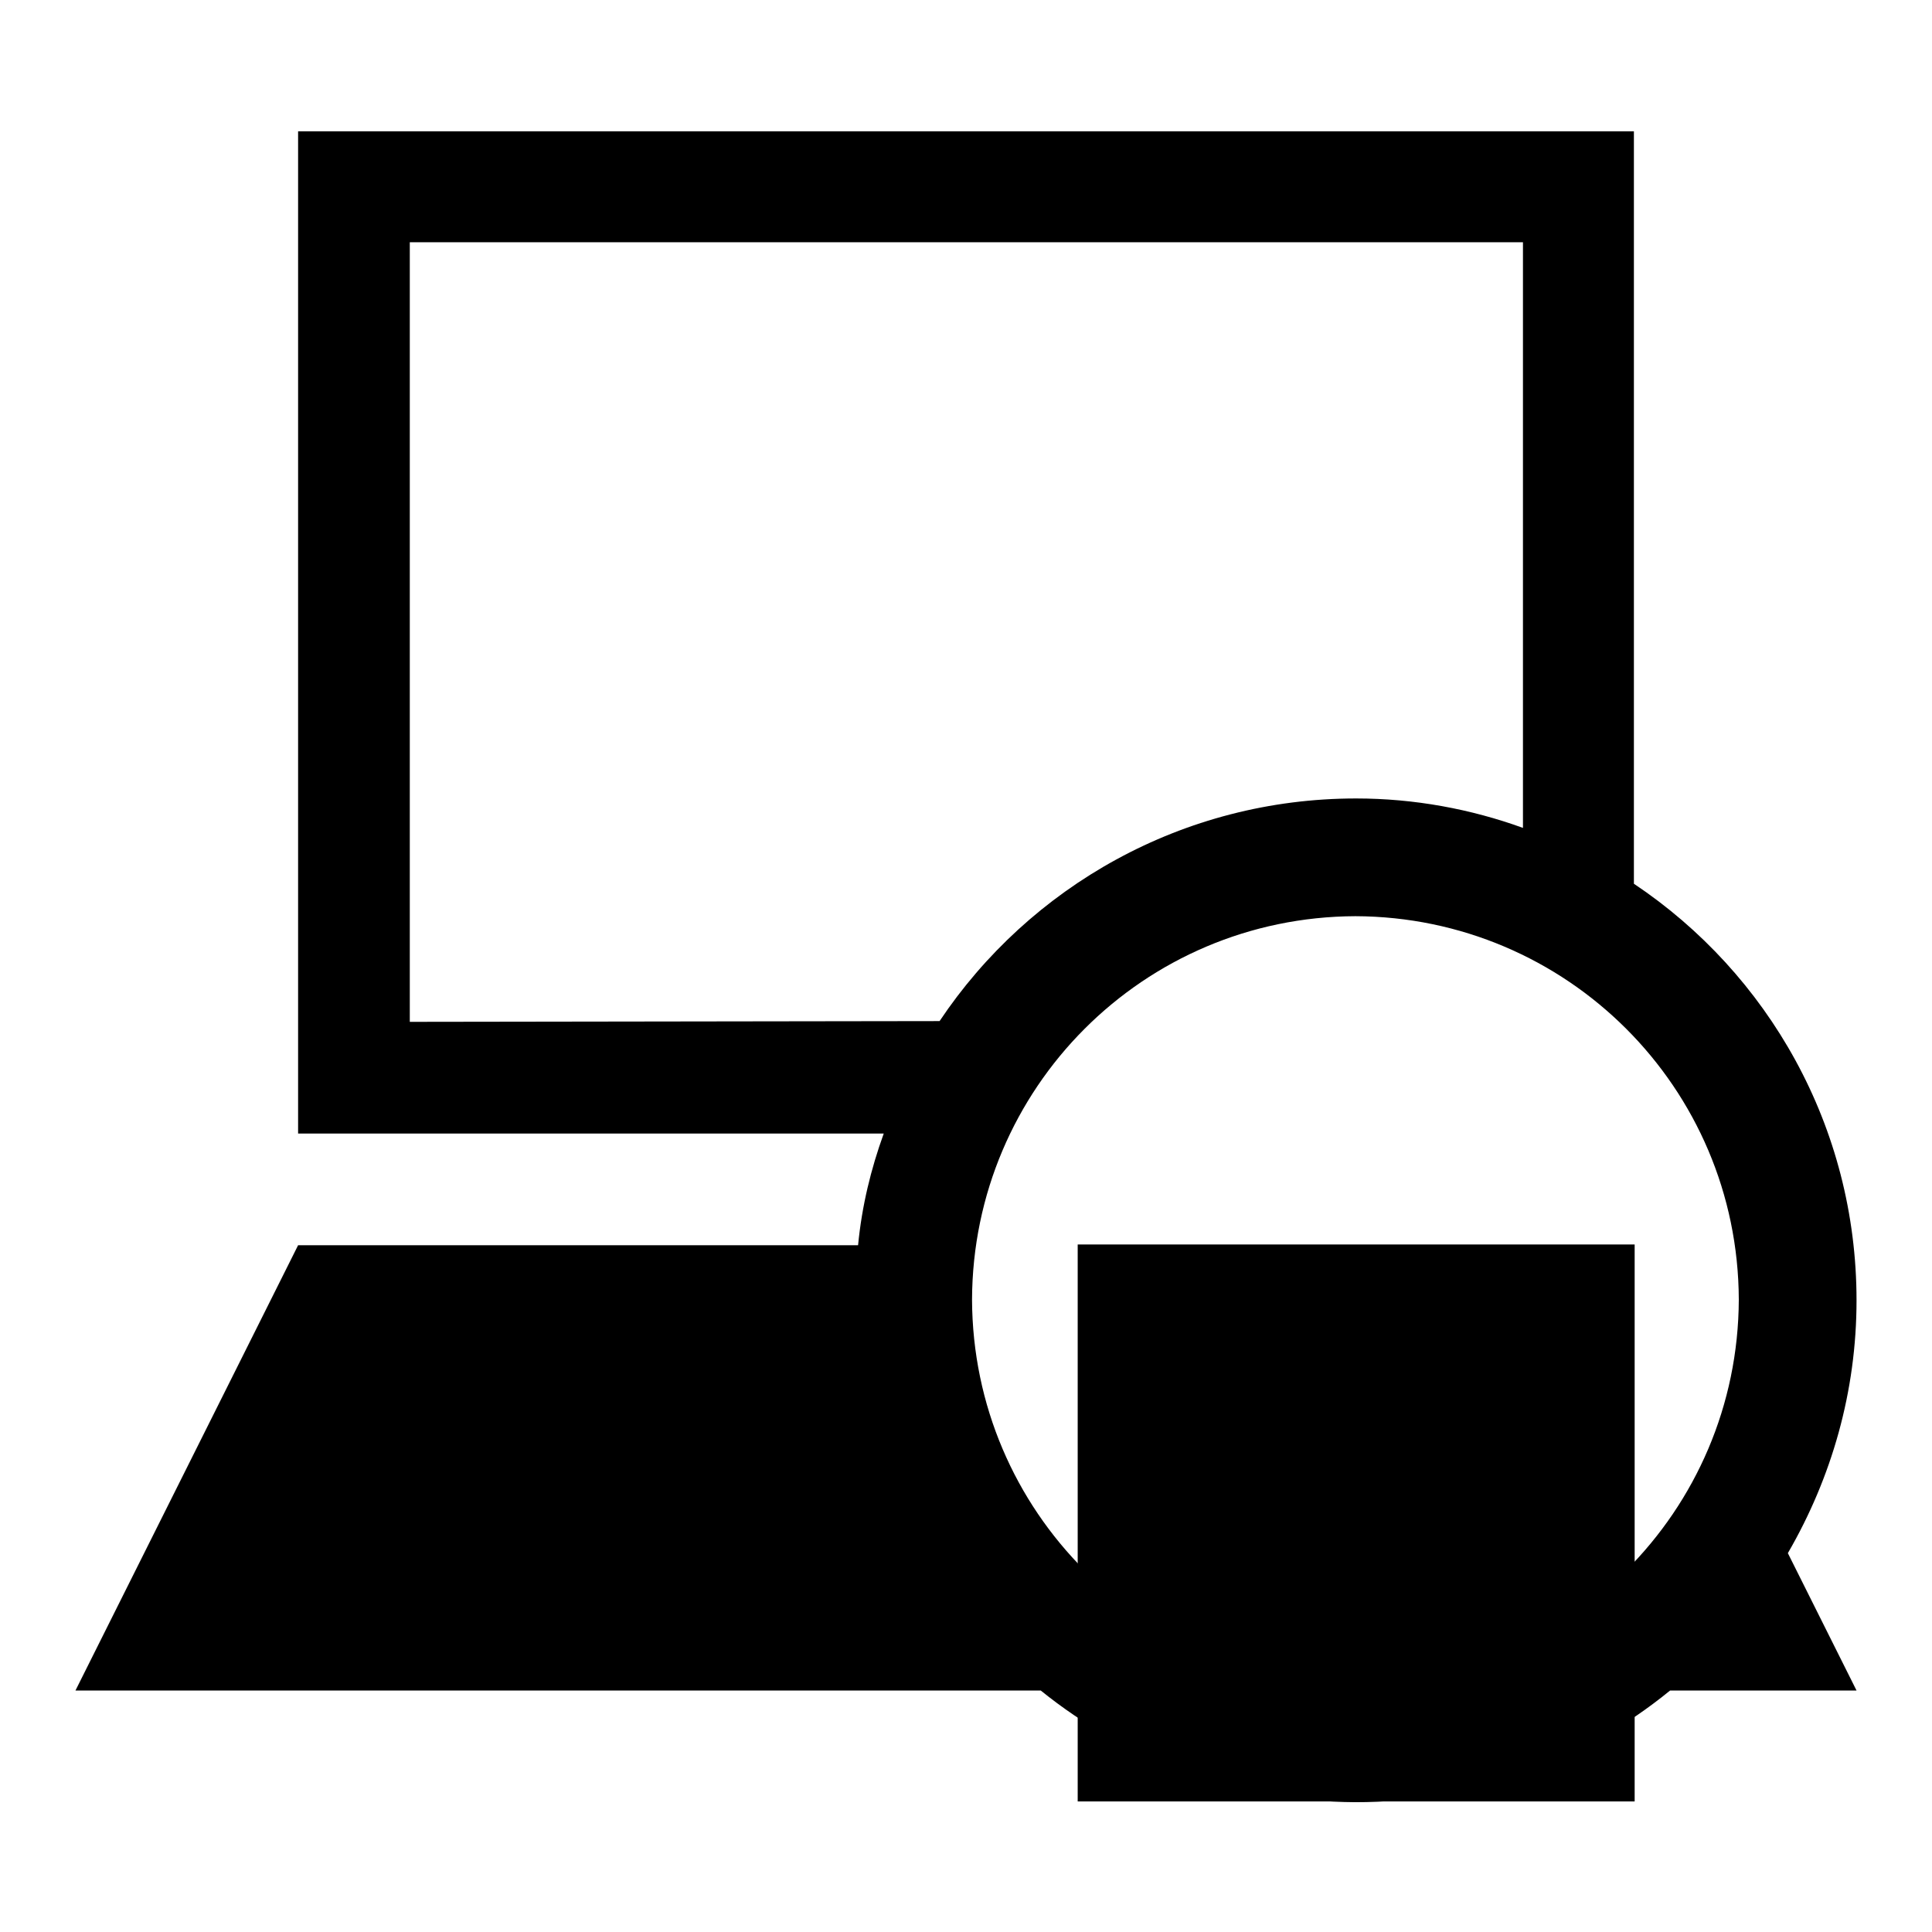
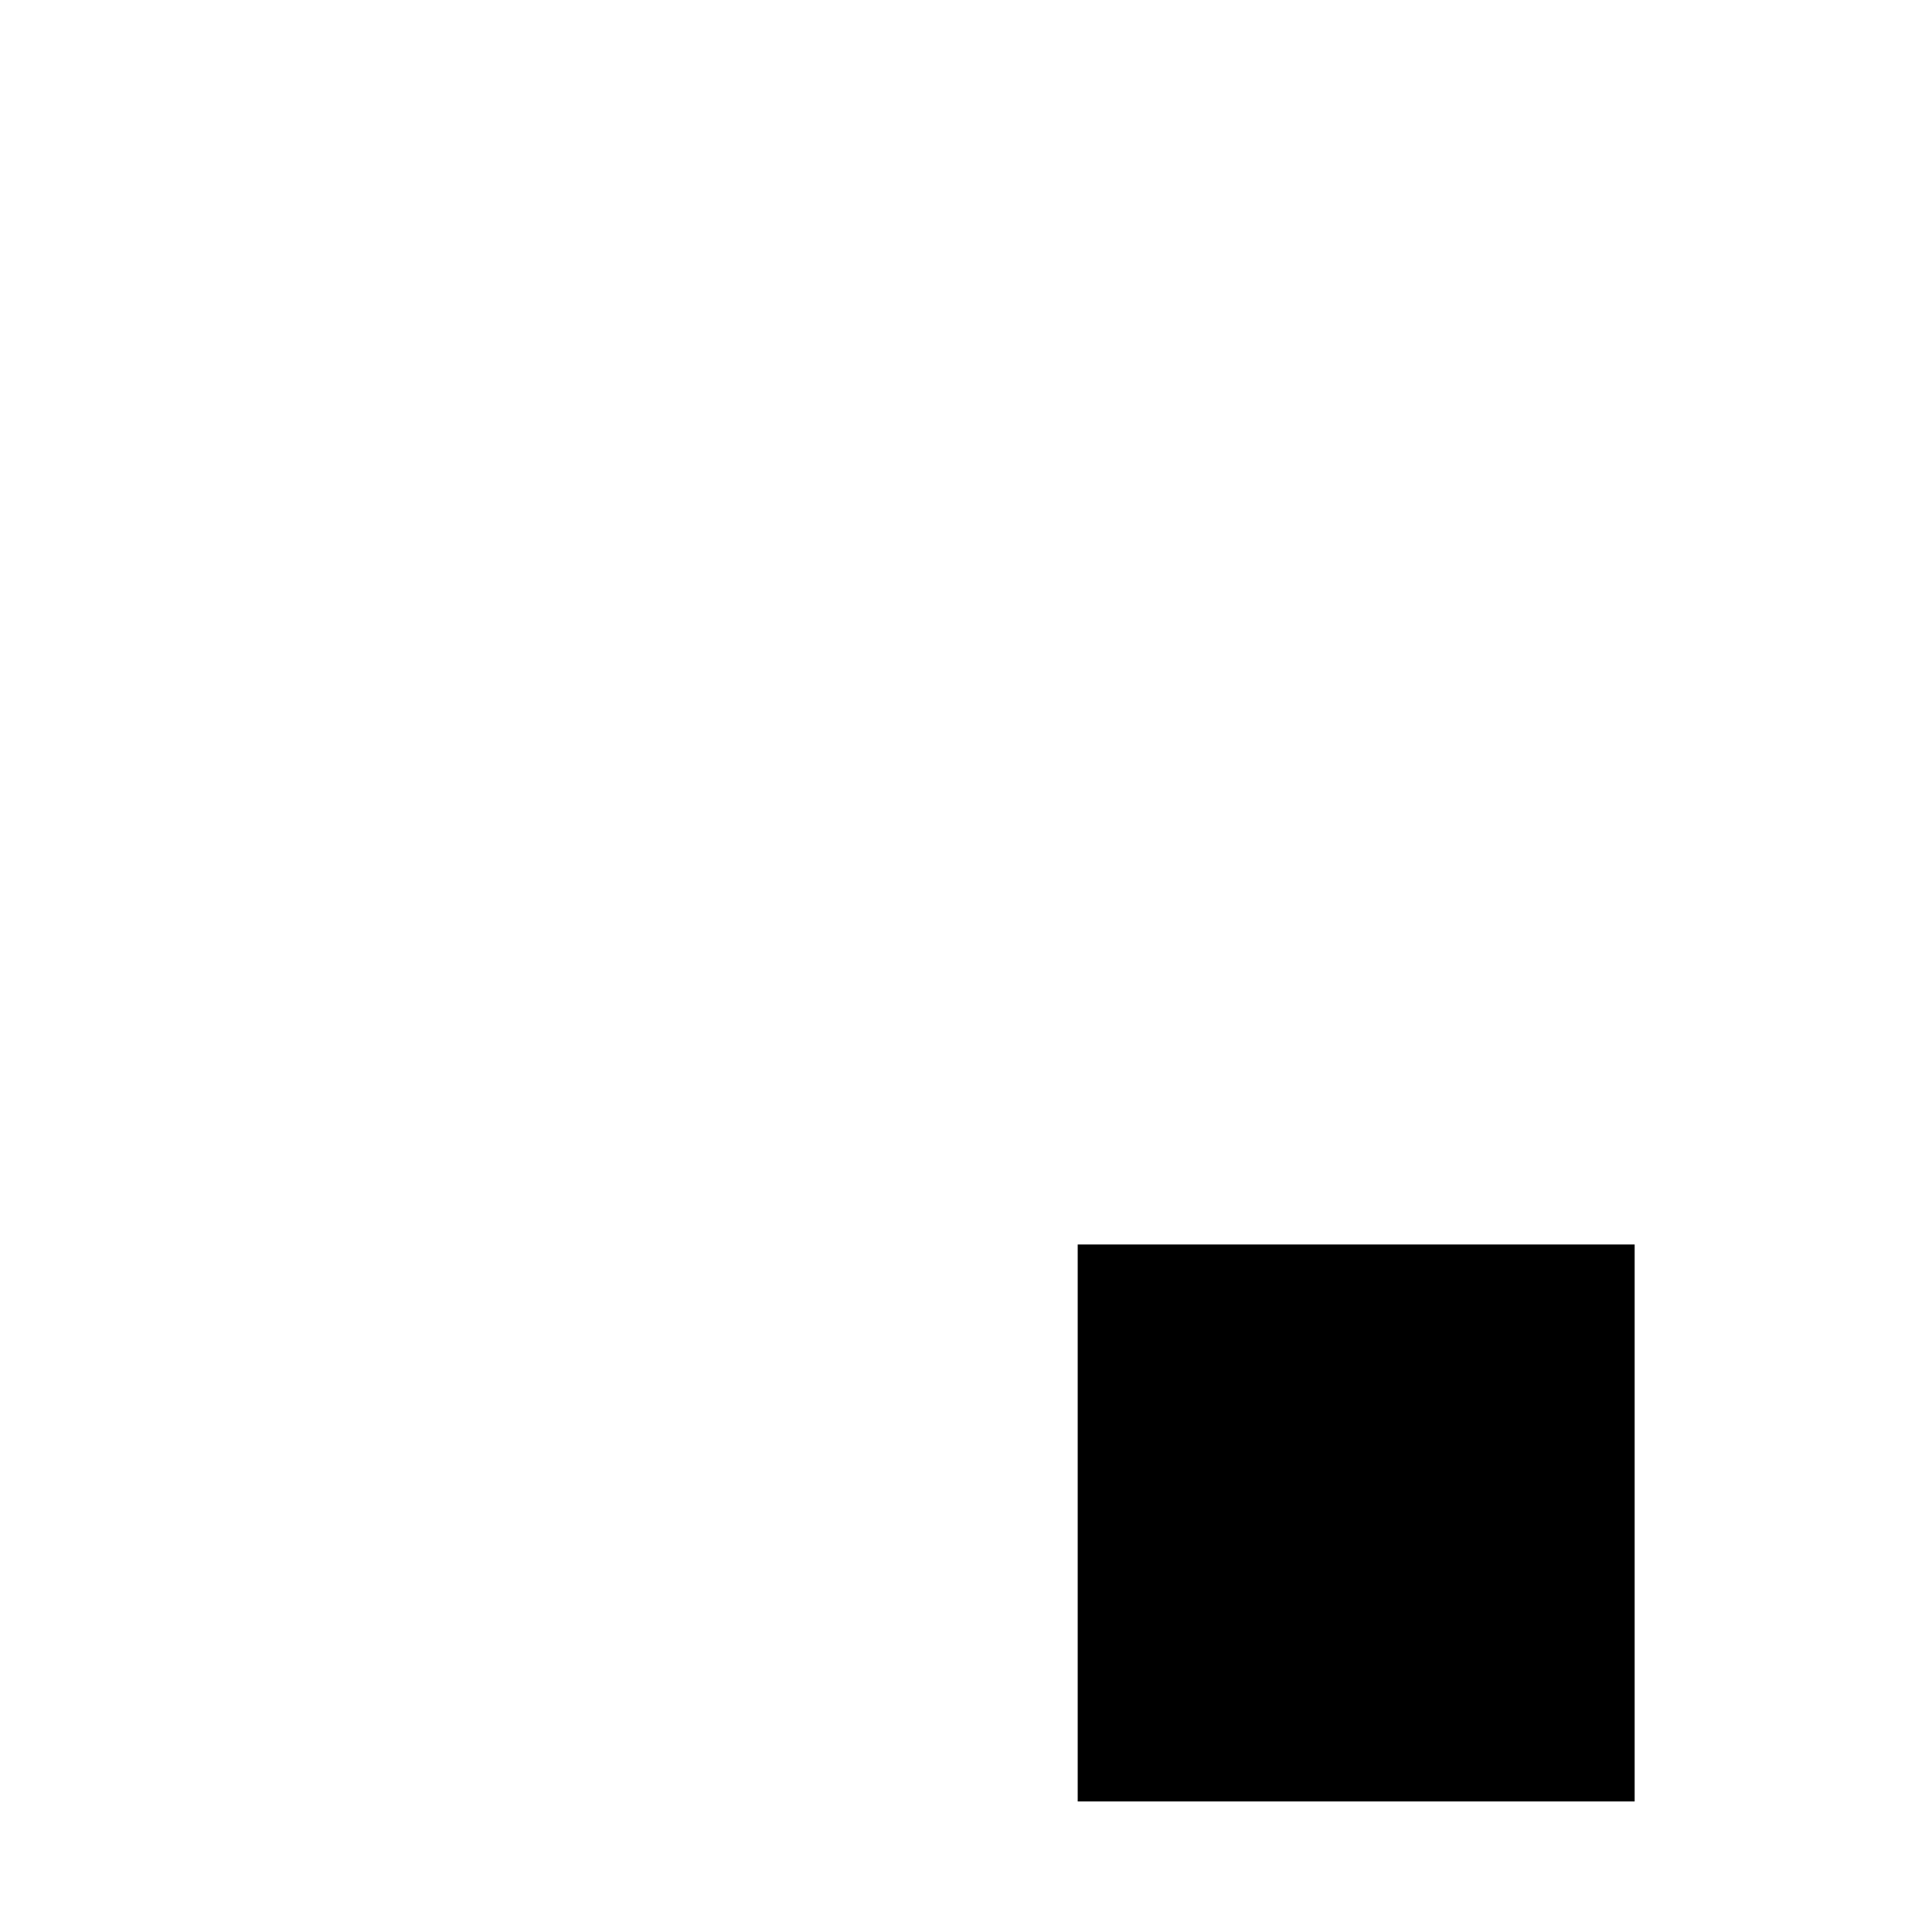
<svg xmlns="http://www.w3.org/2000/svg" version="1.1" x="0px" y="0px" viewBox="0 0 256 256" enable-background="new 0 0 256 256" xml:space="preserve">
  <g>
    <g>
      <g>
        <g>
-           <path fill="#000000" d="M246,172.3c0-23-11.7-43.3-29.5-55.2V17.4h-177v132.8h77.6c-1.7,4.7-2.9,9.6-3.4,14.8H39.5l-29.5,59h127.9c11.4,9.2,25.9,14.7,41.7,14.8c15.8,0,30.3-5.5,41.7-14.8H246l-9.1-18.2C242.7,195.8,246,184.4,246,172.3z M54.3,135.4V32.1h147.5v77.6c-6.9-2.5-14.4-3.9-22.1-3.9c-23,0-43.3,11.7-55.2,29.5L54.3,135.4L54.3,135.4z M179.6,223c-28-0.1-50.7-22.7-50.8-50.8c0.1-28,22.7-50.7,50.8-50.8c28,0.1,50.7,22.7,50.8,50.8C230.3,200.3,207.6,222.9,179.6,223z" />
          <path fill="#000000" d="M142.8 164.9h73.8v73.8h-73.8z" />
        </g>
      </g>
      <g />
      <g />
      <g />
      <g />
      <g />
      <g />
      <g />
      <g />
      <g />
      <g />
      <g />
      <g />
      <g />
      <g />
      <g />
    </g>
  </g>
</svg>